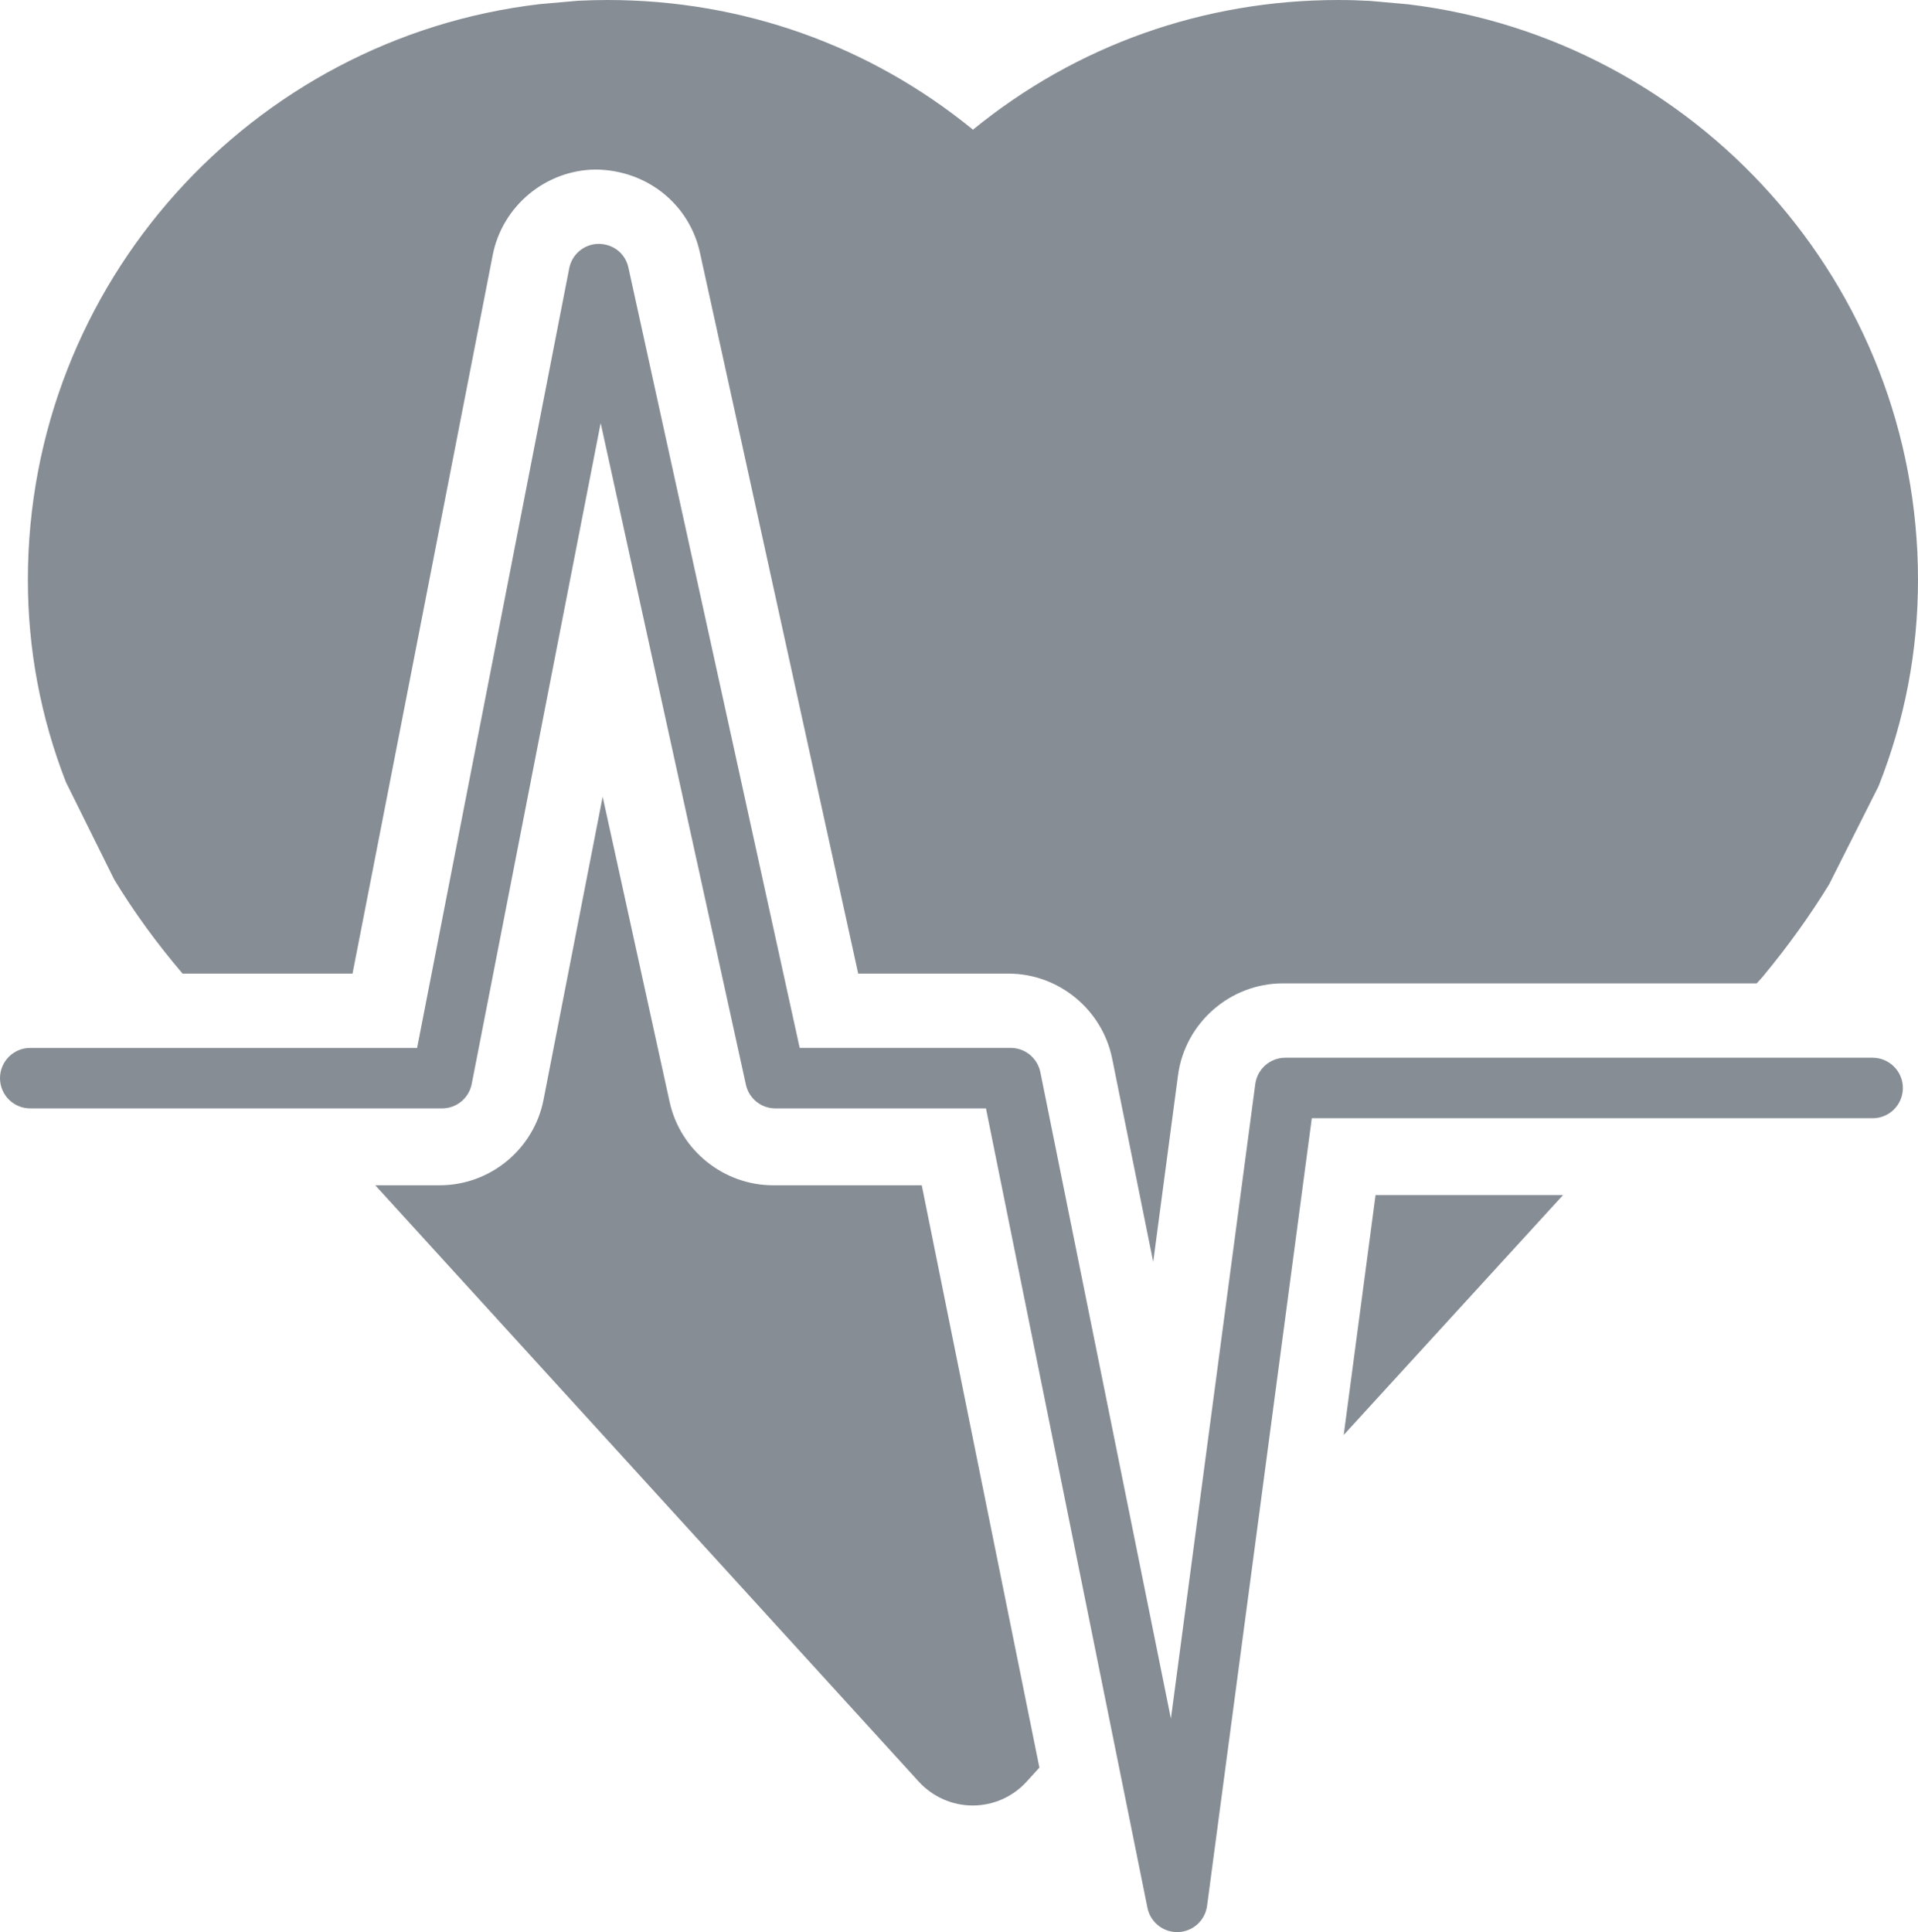
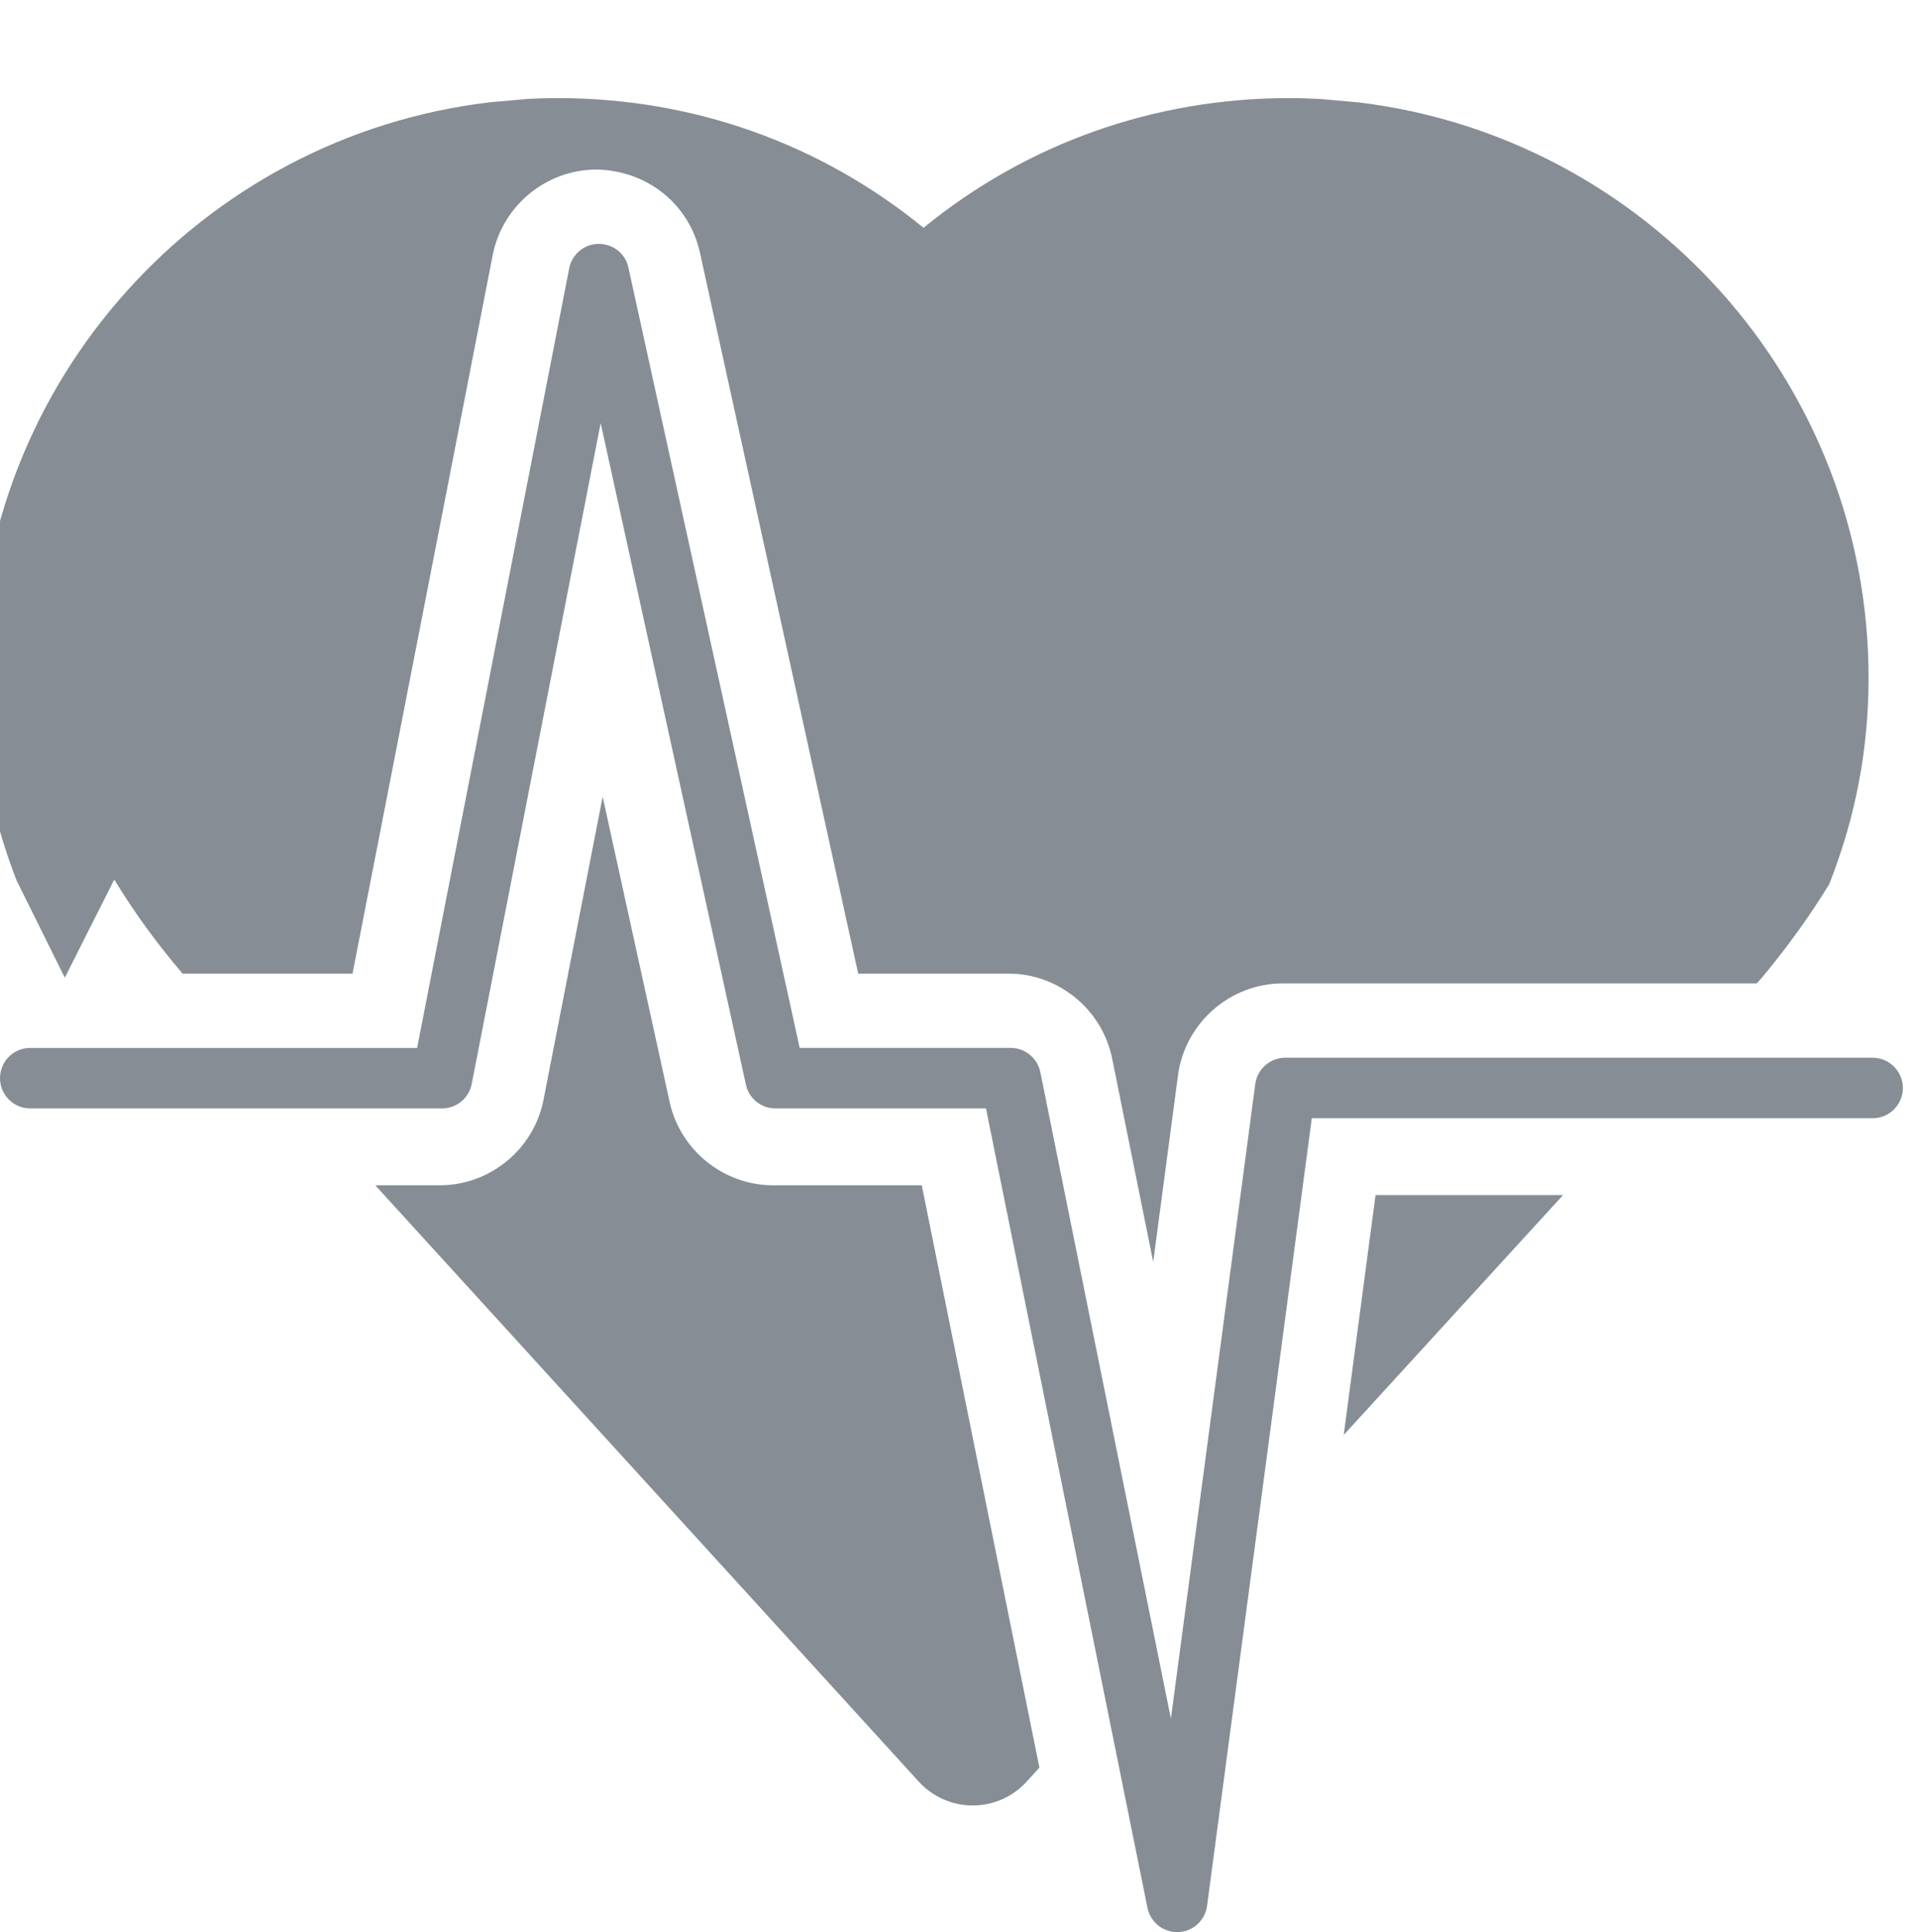
<svg xmlns="http://www.w3.org/2000/svg" clip-rule="evenodd" fill="#868d95" fill-rule="evenodd" height="872.4" image-rendering="optimizeQuality" preserveAspectRatio="xMidYMid meet" shape-rendering="geometricPrecision" text-rendering="geometricPrecision" version="1" viewBox="0.0 0.0 866.1 872.4" width="866.1" zoomAndPan="magnify">
  <g>
    <g>
      <g id="change1_1">
-         <path d="M416.23 535.18l53.13 262.94 -5.89 6.44c-6.21,6.8 -15.01,10.66 -24.25,10.66 0,0 0,0 -0.02,0 -9.2,-0.01 -17.99,-3.89 -24.25,-10.7l-245.49 -269.34 29.09 0c22.79,0 42.51,-16.27 46.89,-38.63l26.7 -136.81 30.26 137.89c4.77,21.74 24.39,37.55 46.67,37.55l67.16 0zm-364.64 -138.04c8.8,14.48 19.06,28.64 30.85,42.46l76.75 0 63.3 -324.42c4.33,-22.12 23.82,-38.37 46.36,-38.63 23.29,0.18 42.45,15.65 47.24,37.6l71.44 325.45 67.82 0c22.63,0 42.31,16.11 46.85,38.29l18.55 91.89 11.2 -84.29c3.16,-23.65 23.53,-41.48 47.38,-41.48l213.95 0 1.97 -2.19c0.35,-0.39 0.75,-0.79 1.08,-1.24 11.3,-13.65 21.13,-27.4 29.63,-41.27l22.32 -44.3c11.93,-30.1 17.82,-61.03 17.82,-93.24 0,-133.63 -100.67,-244.12 -230.14,-259.82l-17.25 -1.54c-4.78,-0.27 -9.56,-0.41 -14.38,-0.41 -60.98,0 -118.49,20.58 -164.97,58.55 -46.48,-37.97 -104.01,-58.55 -164.99,-58.55 -4.51,0 -8.97,0.12 -13.42,0.34l-17.3 1.53c-129.89,15.26 -231.06,125.96 -231.06,259.91 0,31.44 5.75,61.95 17.17,91.34l21.83 44.02zm555.18 250.77l99.05 -108.31 -84.67 0 -14.38 108.31zm238.82 -170.32l-265.21 0c-6.82,0 -12.61,5.06 -13.54,11.85l-38.1 286.57 -58.96 -291.91c-1.31,-6.38 -6.89,-10.95 -13.37,-10.95l-95.3 0 -77.34 -352.32c-1.36,-6.31 -6.77,-10.68 -13.49,-10.72 -6.47,0.06 -12.02,4.69 -13.24,11.04l-68.69 352.02 -174.69 -0.01c-7.56,0 -13.66,6.11 -13.66,13.66 0,7.53 6.1,13.65 13.66,13.65l185.95 0c6.54,0 12.14,-4.62 13.4,-11.04l58.23 -298.41 65.58 298.72c1.37,6.27 6.92,10.73 13.33,10.73l95.08 0 72.92 360.95c1.31,6.39 6.91,10.96 13.38,10.96 0.16,0 0.32,0 0.47,0 6.68,-0.24 12.19,-5.23 13.07,-11.86l47.29 -355.61 253.25 0c7.55,0 13.66,-6.13 13.66,-13.66 0,-7.53 -6.12,-13.66 -13.68,-13.66z" />
+         <path d="M416.23 535.18l53.13 262.94 -5.89 6.44c-6.21,6.8 -15.01,10.66 -24.25,10.66 0,0 0,0 -0.02,0 -9.2,-0.01 -17.99,-3.89 -24.25,-10.7l-245.49 -269.34 29.09 0c22.79,0 42.51,-16.27 46.89,-38.63l26.7 -136.81 30.26 137.89c4.77,21.74 24.39,37.55 46.67,37.55l67.16 0zm-364.64 -138.04c8.8,14.48 19.06,28.64 30.85,42.46l76.75 0 63.3 -324.42c4.33,-22.12 23.82,-38.37 46.36,-38.63 23.29,0.18 42.45,15.65 47.24,37.6l71.44 325.45 67.82 0c22.63,0 42.31,16.11 46.85,38.29l18.55 91.89 11.2 -84.29c3.16,-23.65 23.53,-41.48 47.38,-41.48l213.95 0 1.97 -2.19c0.35,-0.39 0.75,-0.79 1.08,-1.24 11.3,-13.65 21.13,-27.4 29.63,-41.27c11.93,-30.1 17.82,-61.03 17.82,-93.24 0,-133.63 -100.67,-244.12 -230.14,-259.82l-17.25 -1.54c-4.78,-0.27 -9.56,-0.41 -14.38,-0.41 -60.98,0 -118.49,20.58 -164.97,58.55 -46.48,-37.97 -104.01,-58.55 -164.99,-58.55 -4.51,0 -8.97,0.12 -13.42,0.34l-17.3 1.53c-129.89,15.26 -231.06,125.96 -231.06,259.91 0,31.44 5.75,61.95 17.17,91.34l21.83 44.02zm555.18 250.77l99.05 -108.31 -84.67 0 -14.38 108.31zm238.82 -170.32l-265.21 0c-6.82,0 -12.61,5.06 -13.54,11.85l-38.1 286.57 -58.96 -291.91c-1.31,-6.38 -6.89,-10.95 -13.37,-10.95l-95.3 0 -77.34 -352.32c-1.36,-6.31 -6.77,-10.68 -13.49,-10.72 -6.47,0.06 -12.02,4.69 -13.24,11.04l-68.69 352.02 -174.69 -0.01c-7.56,0 -13.66,6.11 -13.66,13.66 0,7.53 6.1,13.65 13.66,13.65l185.95 0c6.54,0 12.14,-4.62 13.4,-11.04l58.23 -298.41 65.58 298.72c1.37,6.27 6.92,10.73 13.33,10.73l95.08 0 72.92 360.95c1.31,6.39 6.91,10.96 13.38,10.96 0.16,0 0.32,0 0.47,0 6.68,-0.24 12.19,-5.23 13.07,-11.86l47.29 -355.61 253.25 0c7.55,0 13.66,-6.13 13.66,-13.66 0,-7.53 -6.12,-13.66 -13.68,-13.66z" />
      </g>
    </g>
  </g>
</svg>